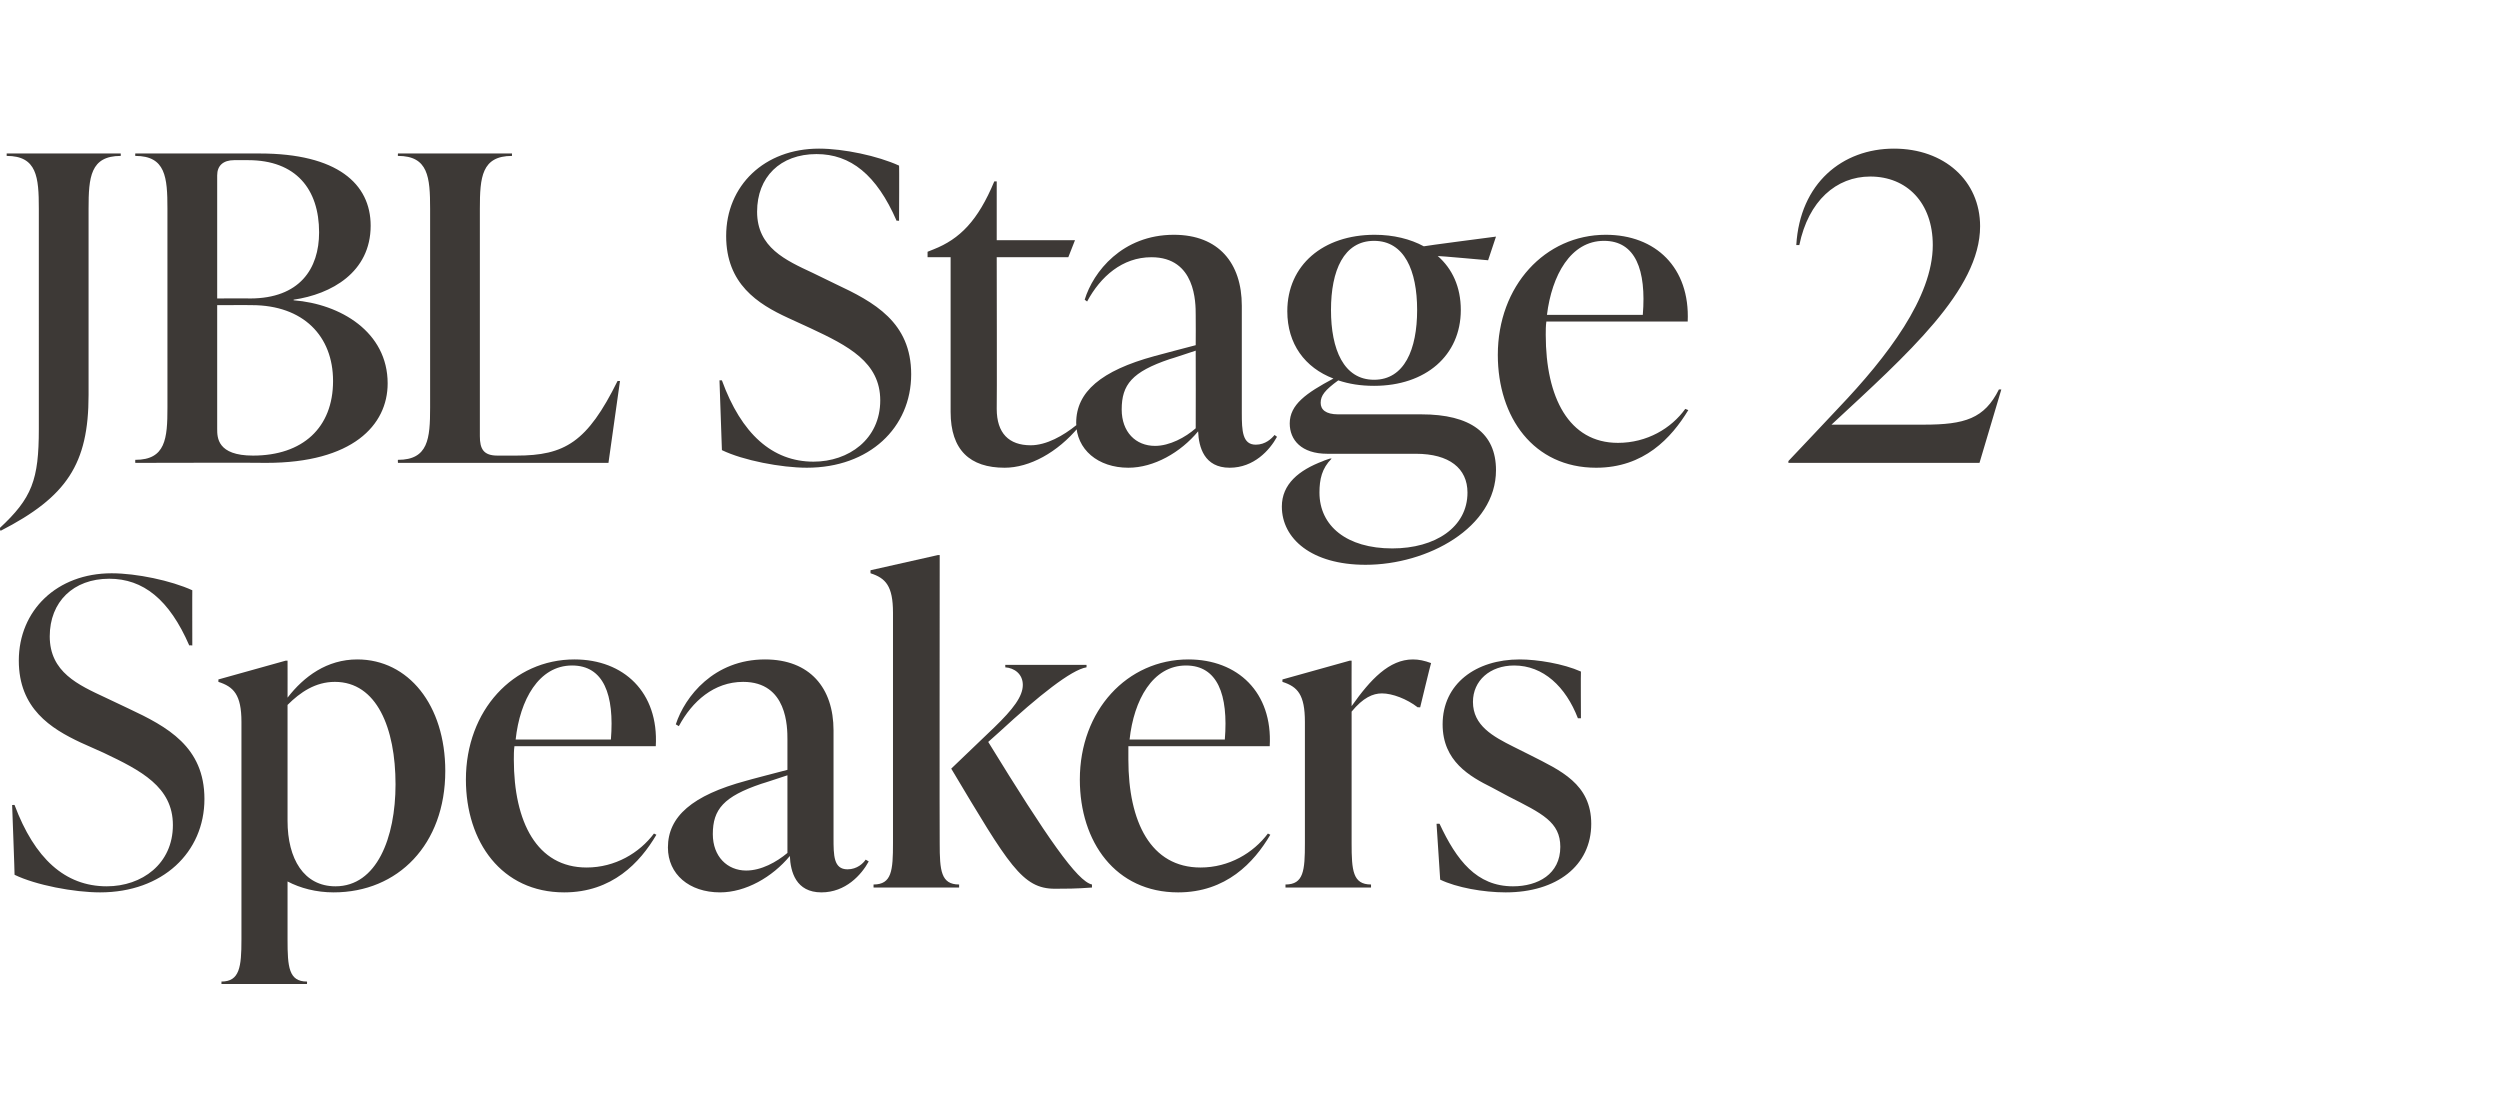
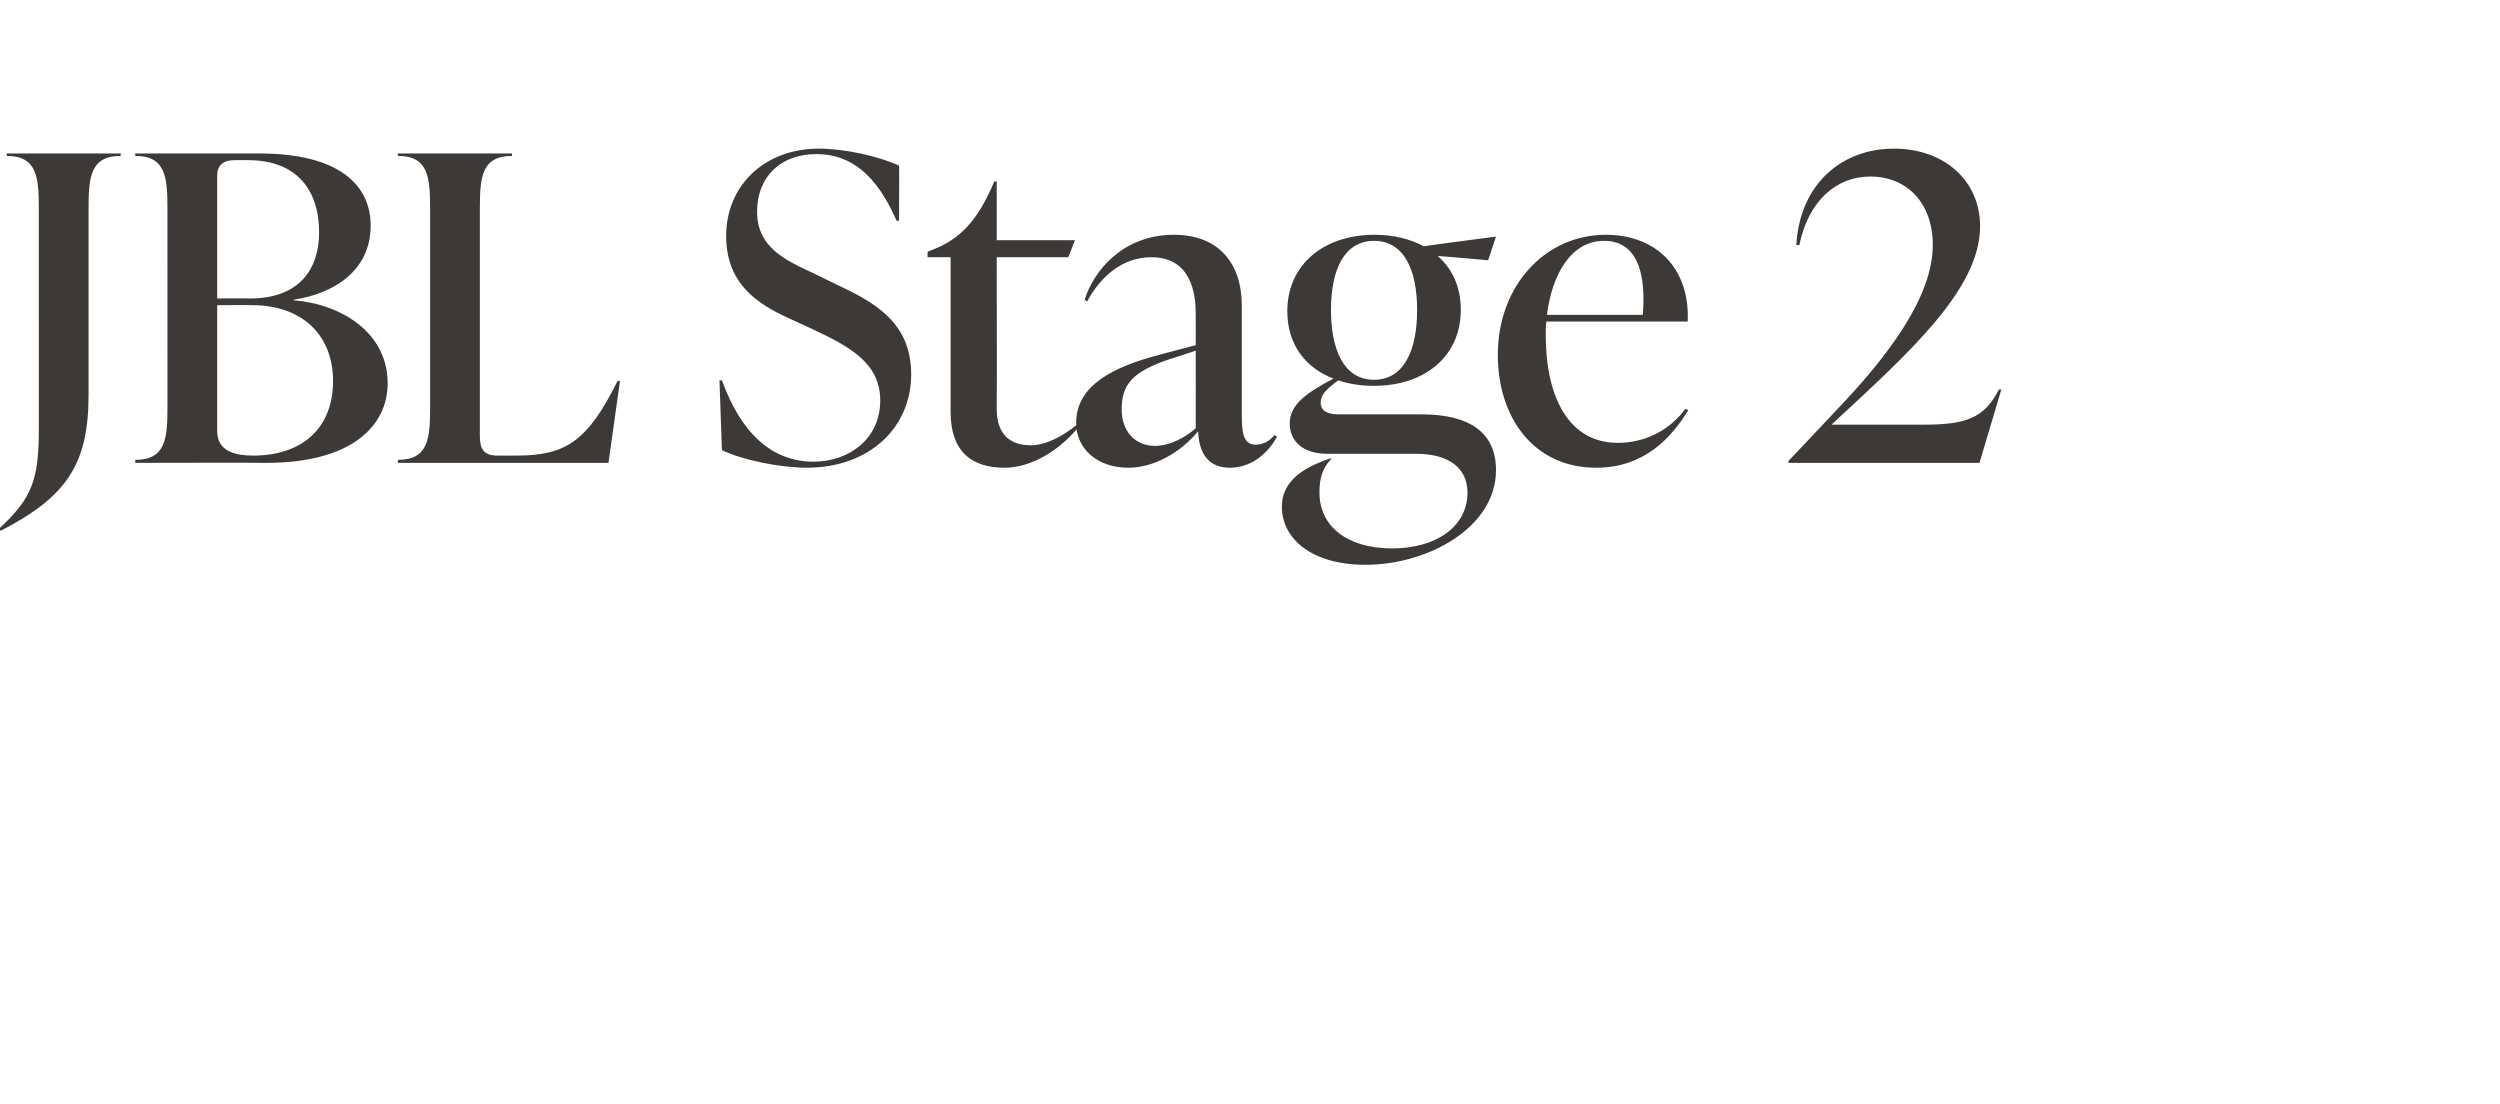
<svg xmlns="http://www.w3.org/2000/svg" version="1.1" width="412.1px" height="182px" viewBox="0 -22 412.1 182" style="top:-22px">
  <desc>JBL Stage 2 Speakers</desc>
  <defs />
  <g id="Polygon53627">
-     <path d="m2.4 122.2c.03.02-.4-11.5-.4-11.5c0 0 .43-.03.4 0c3.3 8.8 8.3 13.4 15.2 13.4c5.8 0 10.9-3.7 10.9-10.1c0-6.3-5.3-9-11.4-11.9l-3.8-1.7C8.4 98.1 3.1 94.8 3.1 86.9c0-8.3 6.3-14.4 15.3-14.4c4.1 0 9.8 1.2 13.3 2.8c-.02-.05 0 9.1 0 9.1c0 0-.46-.05-.5 0c-3.3-7.6-7.6-11-13.2-11c-5.9 0-9.8 3.8-9.8 9.5c0 5.9 4.7 8 9.2 10.1l3.8 1.8c6.4 3 12.5 6.3 12.5 14.9c0 8.8-6.9 15.4-17.2 15.4c-4.3 0-10.6-1.2-14.1-2.9zm71-17.1c0 12.1-7.8 20-18.4 20c-2.9 0-5.5-.7-7.6-1.8v9.6c0 4.5.2 6.9 3.2 6.9c.04-.01 0 .4 0 .4H36.5s.03-.41 0-.4c3 0 3.3-2.4 3.3-6.9V97c0-4.5-1.3-5.8-3.8-6.6v-.4l11.1-3.1h.3s.01 6.13 0 6.1c2.7-3.5 6.5-6.3 11.5-6.3c8.4 0 14.5 7.5 14.5 18.4zm-8.2 2.2c0-9.3-3.1-16.9-10-16.9c-3.2 0-5.7 1.7-7.8 3.8v19.1c0 6.3 2.7 10.8 7.9 10.8c6.8 0 9.9-8 9.9-16.8zm43 8.3c-2.7 4.6-7.3 9.5-15.2 9.5c-10.3 0-16.2-8.3-16.2-18.6c0-11.4 7.8-19.8 17.9-19.8c8.1 0 13.9 5.4 13.4 14.3H84.8c-.1.7-.1 1.5-.1 2.2c0 10.3 3.8 17.8 12 17.8c4.7 0 8.7-2.4 11.1-5.6l.4.2zM85 99.9h15.7c.6-7.4-1.2-12.2-6.4-12.2c-5.5 0-8.6 5.7-9.3 12.2zm58.2 20.1c-1.2 2.2-3.8 5.1-7.8 5.1c-4.2 0-5.1-3.4-5.2-6c-2.9 3.5-7.3 6-11.5 6c-5.1 0-8.6-3-8.6-7.4c0-5.1 4-8.6 12.9-11c-.04-.02 6.8-1.8 6.8-1.8v-5c0-2 0-9.5-7.3-9.5c-4.8 0-8.4 3.2-10.6 7.3l-.5-.3c1.5-4.6 6.3-10.7 14.7-10.7c7.4 0 11.3 4.7 11.3 11.7v17.7c0 2.9 0 5.2 2.3 5.2c1.6 0 2.6-1 3-1.6l.5.3zm-13.4-1.4v-12.8s-4.34 1.44-4.3 1.4c-6.2 2.1-8 4.2-8 8.3c0 3.7 2.4 6 5.5 6c2.5 0 5-1.4 6.8-2.9zm25.1-1.6c0 4.5.2 6.8 3.2 6.8v.5H144s-.02-.47 0-.5c3 0 3.2-2.3 3.2-6.8v-38c0-4.4-1.2-5.7-3.7-6.5c-.03-.05 0-.5 0-.5l11.1-2.5h.3s-.04 47.47 0 47.5zm8-16.7c9.7 15.8 14.7 23 17.1 23.5v.5c-2.6.2-4.5.2-6.1.2c-5.4 0-7.6-3.9-17.1-19.8l7.1-6.8c3.1-3 4.7-5.1 4.7-7c0-1.8-1.4-2.8-2.9-2.9c.04-.01 0-.4 0-.4h13.4s.02.39 0 .4c-2.5.4-7.9 4.7-14.3 10.6l-1.9 1.7zm46.5 15.3c-2.7 4.6-7.3 9.5-15.2 9.5c-10.3 0-16.2-8.3-16.2-18.6c0-11.4 7.8-19.8 17.9-19.8c8.1 0 13.9 5.4 13.4 14.3H186v2.2c0 10.3 3.7 17.8 11.9 17.8c4.7 0 8.7-2.4 11.1-5.6l.4.2zm-23.2-15.7h15.7c.6-7.4-1.2-12.2-6.4-12.2c-5.5 0-8.6 5.7-9.3 12.2zm49.7-12.6c-.04-.01-1.8 7.3-1.8 7.3c0 0-.45-.03-.4 0c-1.8-1.4-4.2-2.3-5.9-2.3c-1.5 0-3.1.7-5 3V117c0 4.5.2 6.8 3.2 6.8v.5h-14.1v-.5c3 0 3.2-2.3 3.2-6.8v-20c0-4.5-1.2-5.8-3.7-6.6c-.02-.03 0-.4 0-.4l11.1-3.1h.3s-.02 7.46 0 7.5c3.1-4.4 6.2-7.7 10.1-7.7c1 0 1.9.2 3 .6zm1.5 35.7l-.6-9.2s.46-.05.5 0c2.8 6 6.1 10.3 12.1 10.3c4.1 0 7.8-2 7.8-6.5c0-4.1-3-5.5-8.5-8.3l-2.8-1.5c-3.6-1.8-8.1-4.3-8.1-10.4c0-6.7 5.5-10.7 12.7-10.7c2.9 0 7.2.7 10.1 2c-.04-.01 0 7.7 0 7.7h-.5c-2-5.2-5.7-8.7-10.5-8.7c-4 0-6.8 2.5-6.8 6c0 3.9 3.3 5.7 6.7 7.4l2.8 1.4c4.9 2.5 10 4.7 10 11.3c0 6.9-5.7 11.3-14.1 11.3c-3.7 0-8.1-.8-10.8-2.1z" stroke="none" fill="#3d3936" />
-   </g>
+     </g>
  <g id="Polygon53626">
    <path d="m-.1 65.1c5.4-5 6.5-8 6.5-16.4V12.4c0-5.2-.3-8.7-5.3-8.7v-.4h18.8s.02.41 0 .4c-5 0-5.3 3.5-5.3 8.7v30.7C14.6 54.5 11 59.9.1 65.5l-.2-.4zm48.5-37.6c7.7.6 15.5 5.2 15.5 13.7c0 6.9-5.8 13.1-20 13.1c-.02-.05-21.6 0-21.6 0c0 0-.03-.47 0-.5c5 0 5.3-3.5 5.3-8.6V12.4c0-5.2-.3-8.7-5.3-8.7c-.03.01 0-.4 0-.4c0 0 20.55-.01 20.5 0c12.8 0 18.3 5 18.3 11.9c0 7.7-6.5 11.3-12.7 12.2v.1zM38.6 4.4c-1.8 0-2.8.9-2.8 2.5v20.3s5.43-.04 5.4 0c8.2 0 11.4-4.9 11.4-10.9c0-7.1-3.8-11.9-11.7-11.9h-2.3zm16.3 36.4c0-7.4-4.9-12.5-13.4-12.5c.03-.02-5.7 0-5.7 0v20.4c0 1.4 0 4.4 5.9 4.4c8.2 0 13.2-4.6 13.2-12.3zm10.7 13.5s-.04-.47 0-.5c5 0 5.3-3.5 5.3-8.6V12.4c0-5.2-.3-8.7-5.3-8.7c-.04.01 0-.4 0-.4h18.8s-.02.41 0 .4c-5 0-5.3 3.5-5.3 8.7v37.5c0 2.1.6 3.2 2.9 3.2h3.1c8 0 11.7-2.2 16.7-12.3h.4l-1.9 13.5H65.6zm53.4-2.1l-.4-11.5s.4-.03.4 0c3.2 8.8 8.3 13.4 15.1 13.4c5.8 0 11-3.7 11-10.1c0-6.3-5.3-9-11.5-11.9l-3.7-1.7c-5-2.3-10.2-5.6-10.2-13.5c0-8.3 6.3-14.4 15.3-14.4c4.1 0 9.7 1.2 13.2 2.8c.05-.05 0 9.1 0 9.1c0 0-.39-.05-.4 0c-3.3-7.6-7.6-11-13.2-11c-6 0-9.8 3.8-9.8 9.5c0 5.9 4.7 8 9.2 10.1l3.7 1.8c6.4 3 12.5 6.3 12.5 14.9c0 8.8-6.9 15.4-17.2 15.4c-4.2 0-10.5-1.2-14-2.9zm58.8-3.8c-3.5 4.2-8.1 6.7-12.2 6.7c-5.7 0-8.9-2.9-8.9-9.2V20.4h-3.8v-.9s1.01-.39 1-.4c4.3-1.7 7.3-4.7 10-11.2h.4v9.7h12.9l-1.1 2.8h-11.8s.05 25.03 0 25c0 4 2 6 5.6 6c2.6 0 5.4-1.6 7.5-3.3l.4.3zm32.7 1.6c-1.2 2.2-3.8 5.1-7.8 5.1c-4.2 0-5.1-3.4-5.2-6c-2.9 3.5-7.3 6-11.5 6c-5 0-8.6-3-8.6-7.4c0-5.1 4.1-8.6 12.9-11c-.01-.02 6.8-1.8 6.8-1.8c0 0 .03-5.01 0-5c0-2 0-9.5-7.3-9.5c-4.8 0-8.4 3.2-10.6 7.3l-.4-.3c1.4-4.6 6.2-10.7 14.7-10.7c7.4 0 11.2 4.7 11.2 11.7v17.7c0 2.9.1 5.2 2.3 5.2c1.6 0 2.6-1 3.1-1.6l.4.3zm-13.4-1.4c.03-.02 0-12.8 0-12.8c0 0-4.31 1.44-4.3 1.4c-6.2 2.1-7.9 4.2-7.9 8.3c0 3.7 2.3 6 5.5 6c2.4 0 5-1.4 6.7-2.9zm37.2-2.3c8.1 0 12.3 3.1 12.3 9.2c0 9.5-11.3 15.6-21.5 15.6c-8.9 0-13.8-4.3-13.8-9.6c0-3.7 2.8-6 6.8-7.5c-.03-.03 1.1-.4 1.1-.4c0 0 .27-.05.3 0c-1.6 1.6-2 3.4-2 5.6c0 5.5 4.5 9.2 12 9.2c7.1 0 12.4-3.5 12.4-9.2c0-4-3-6.4-8.5-6.4h-14.6c-4.3 0-6.2-2.3-6.2-5c0-3.1 2.7-5 7.2-7.4c-4.7-1.8-7.6-5.7-7.6-11.1c0-7.6 5.9-12.6 14.4-12.6c3.1 0 5.9.7 8.1 1.9c-.02-.05 11.9-1.6 11.9-1.6l-1.3 3.9s-8.26-.74-8.3-.7c2.4 2.1 3.8 5.1 3.8 8.9c0 7.5-5.8 12.5-14.3 12.5c-2.2 0-4.1-.3-5.9-.9c-2.2 1.6-2.9 2.5-2.9 3.7c0 1.1.8 1.9 2.9 1.9h13.7zm-14.9-17.2c0 6.5 2.1 11.5 7.1 11.5c5 0 7.1-5 7.1-11.5c0-6.5-2.1-11.4-7.1-11.4c-5 0-7.1 4.9-7.1 11.4zm58.9 16.5c-2.8 4.6-7.3 9.5-15.2 9.5c-10.3 0-16.2-8.3-16.2-18.6c0-11.4 7.8-19.8 17.8-19.8c8.2 0 13.9 5.4 13.5 14.3h-23.3c-.1.7-.1 1.5-.1 2.2c0 10.3 3.8 17.8 11.9 17.8c4.8 0 8.8-2.4 11.1-5.6l.5.2zM255 29.9h15.8c.6-7.4-1.2-12.2-6.4-12.2c-5.5 0-8.6 5.7-9.4 12.2zm74.9 12.3l-3.6 12.1h-31.5v-.3s8.31-8.78 8.3-8.8c8-8.4 15.5-18.2 15.5-26.8c0-7-4.3-11.3-10.3-11.3c-5.6 0-10.2 4-11.7 11.3h-.5c.6-10.2 7.6-15.9 16.1-15.9c8.3 0 14.2 5.3 14.2 12.8c0 10.5-12 21.1-24.5 32.7h15.2c6.8 0 10-1 12.4-5.8h.4z" stroke="none" fill="#3d3936" />
  </g>
</svg>